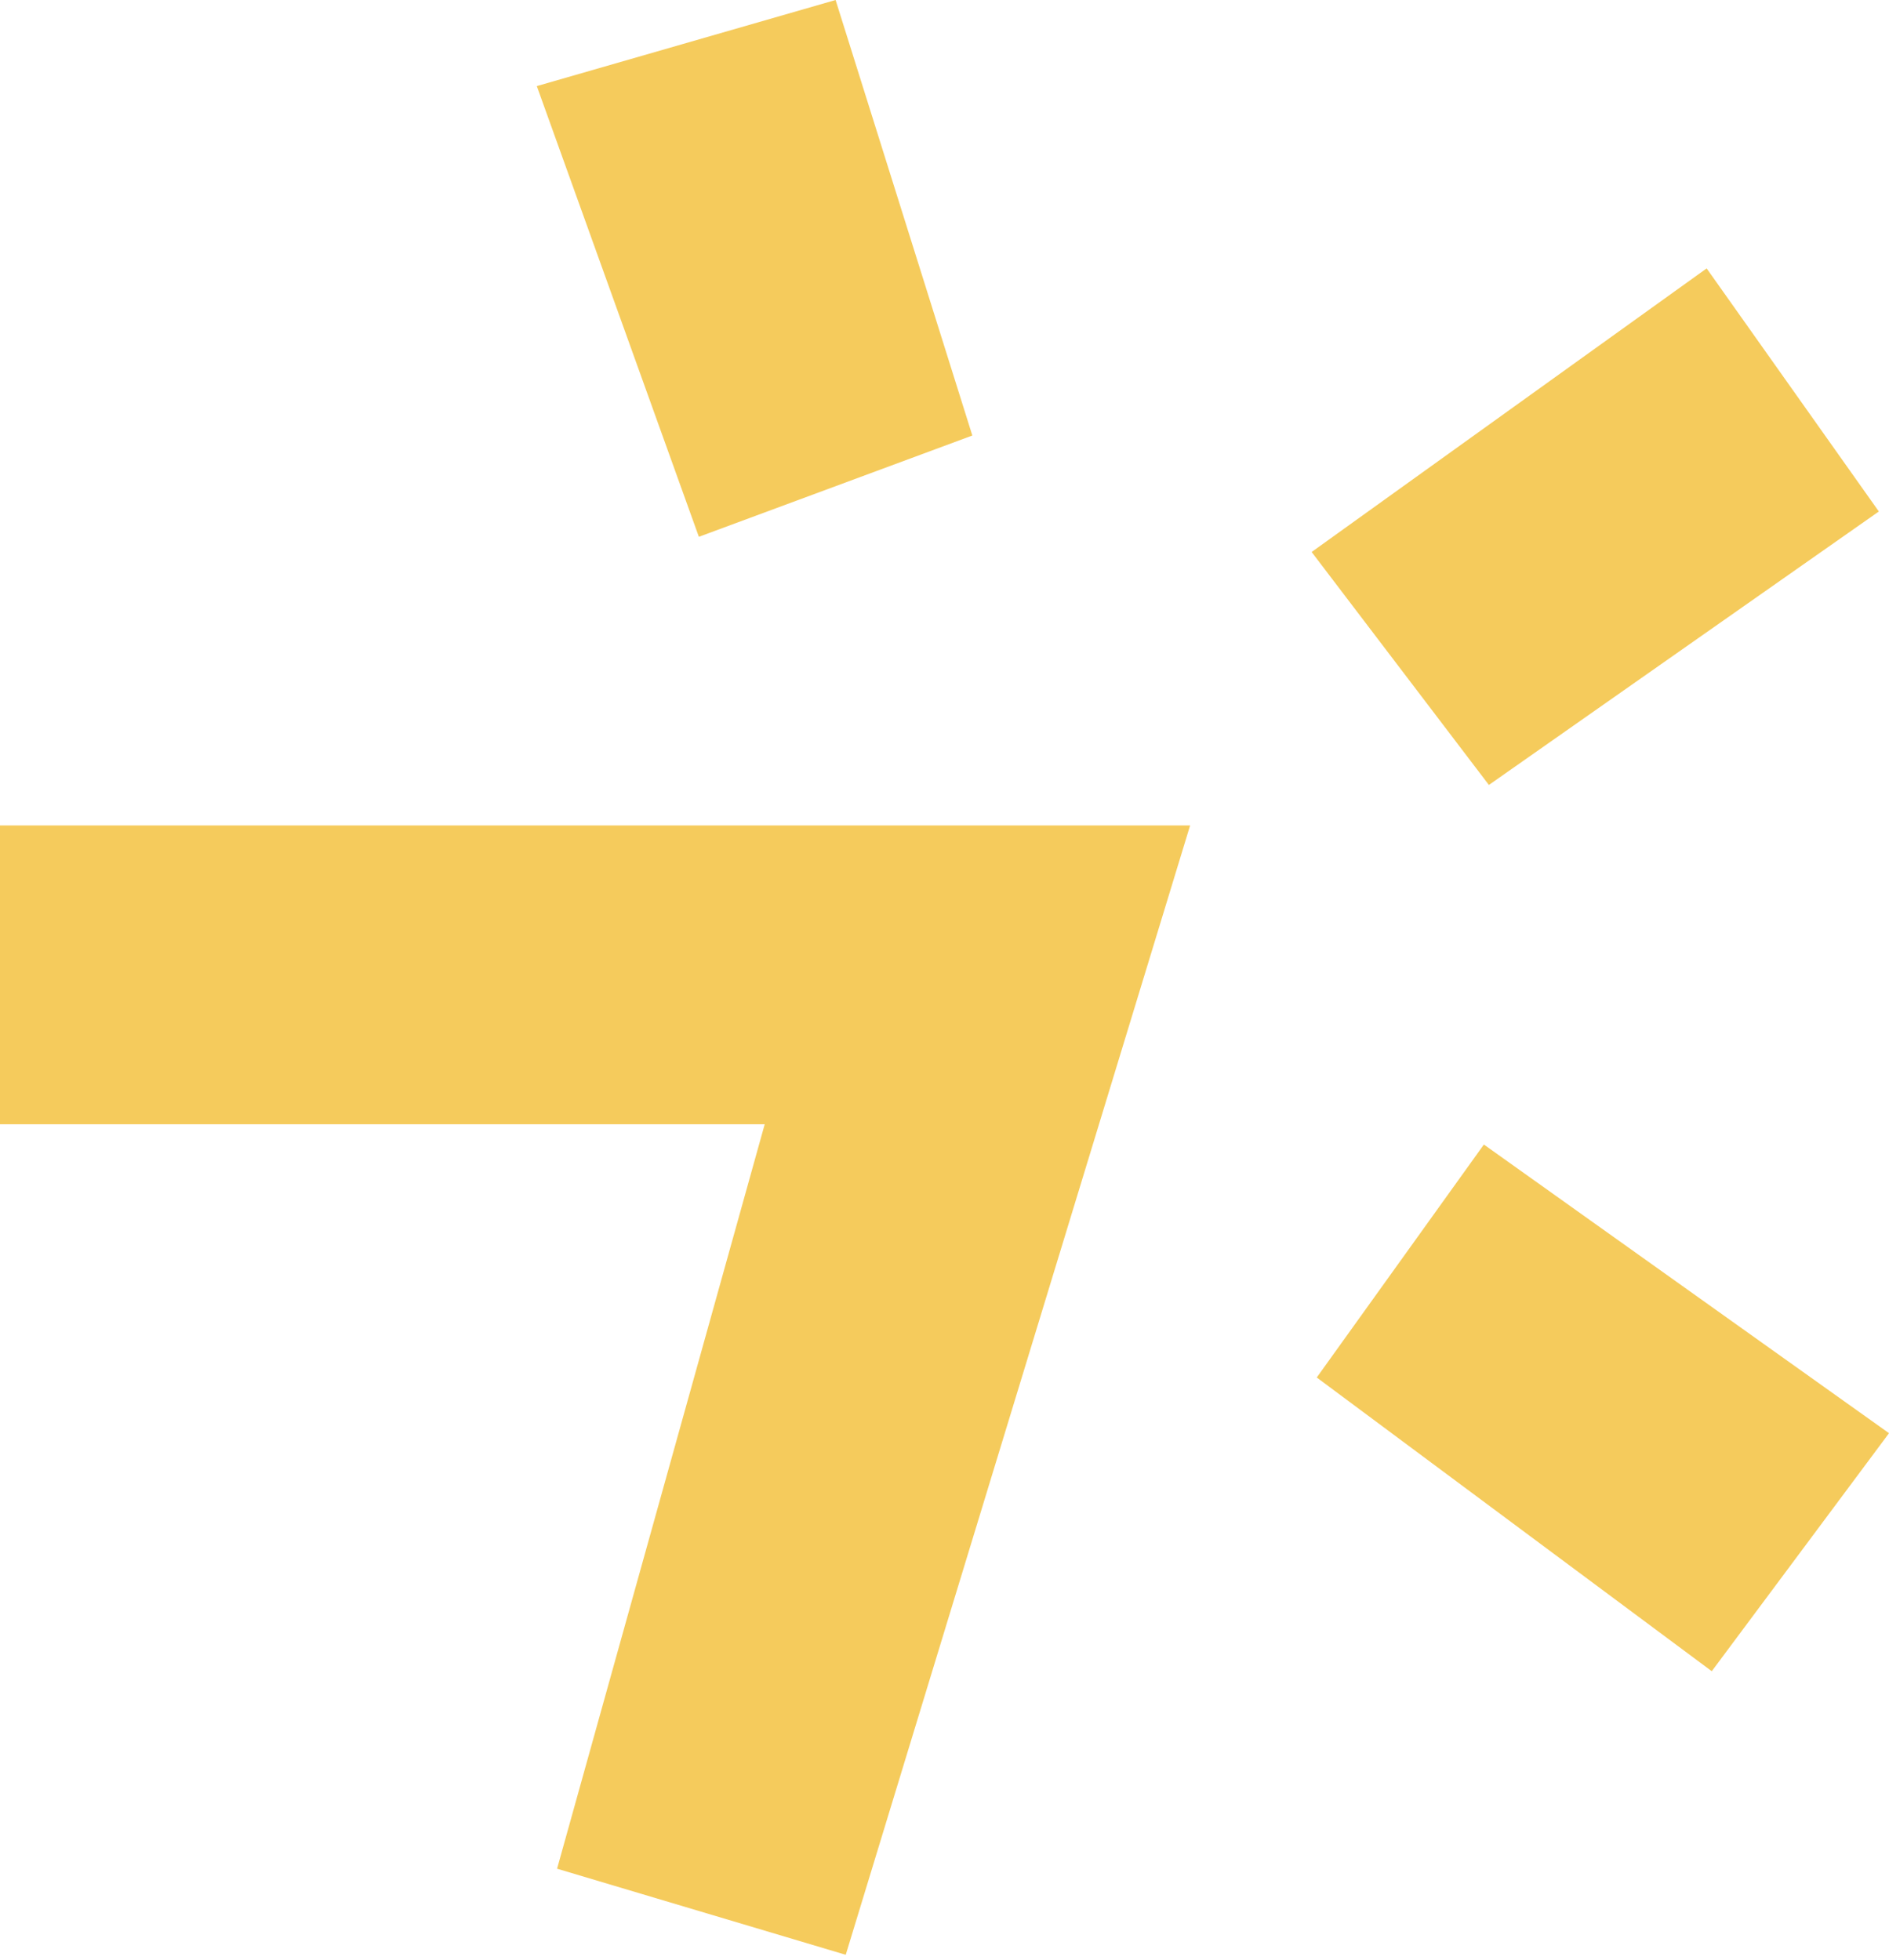
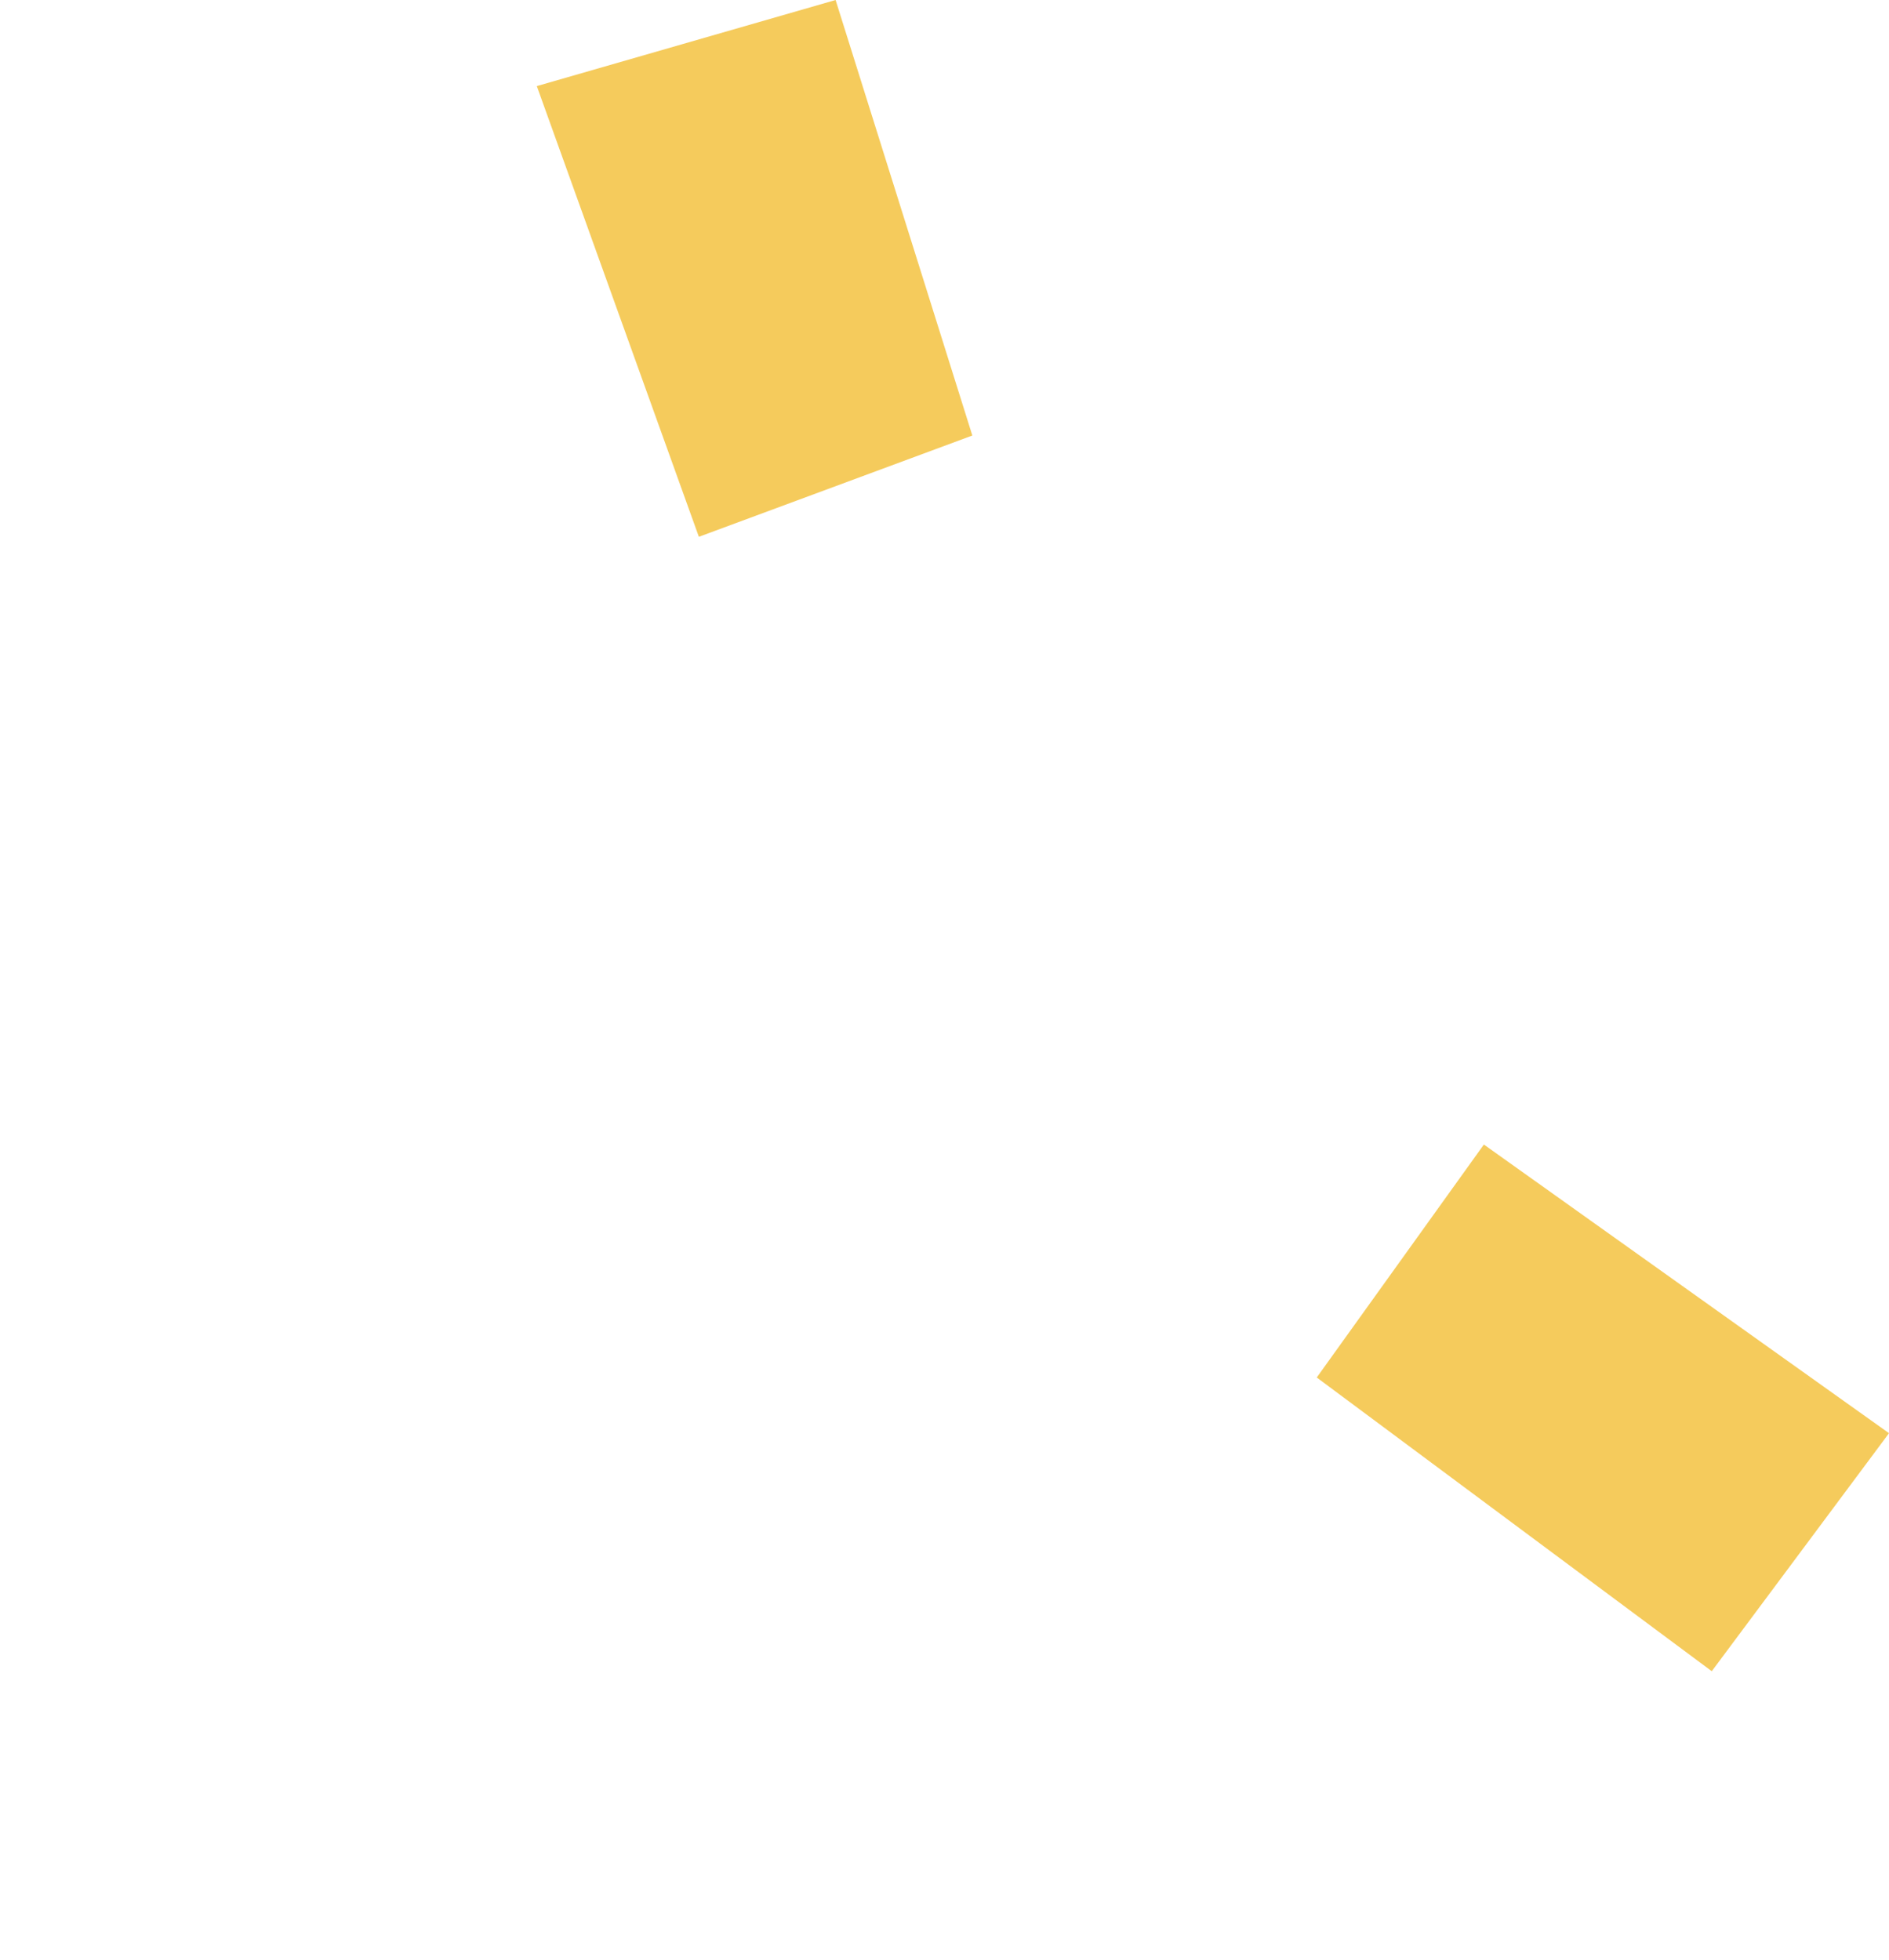
<svg xmlns="http://www.w3.org/2000/svg" width="319" height="331" viewBox="0 0 319 331" fill="none">
-   <path d="M0 189.86V139.402H200.977L142.822 330.116L94.074 315.577L129.138 189.86H0Z" fill="#F5CB5C" />
  <path d="M141.11 0L90.652 14.539L118.019 90.653L164.201 73.549L141.11 0Z" fill="#F5CB5C" />
-   <path d="M288.206 45.326L221.499 93.219L251.432 132.559L317.284 86.377L288.206 45.326Z" fill="#F5CB5C" />
  <path d="M250.586 193.283L222.363 232.623L289.07 282.226L319.003 242.031L250.586 193.283Z" fill="#F5CB5C" />
</svg>